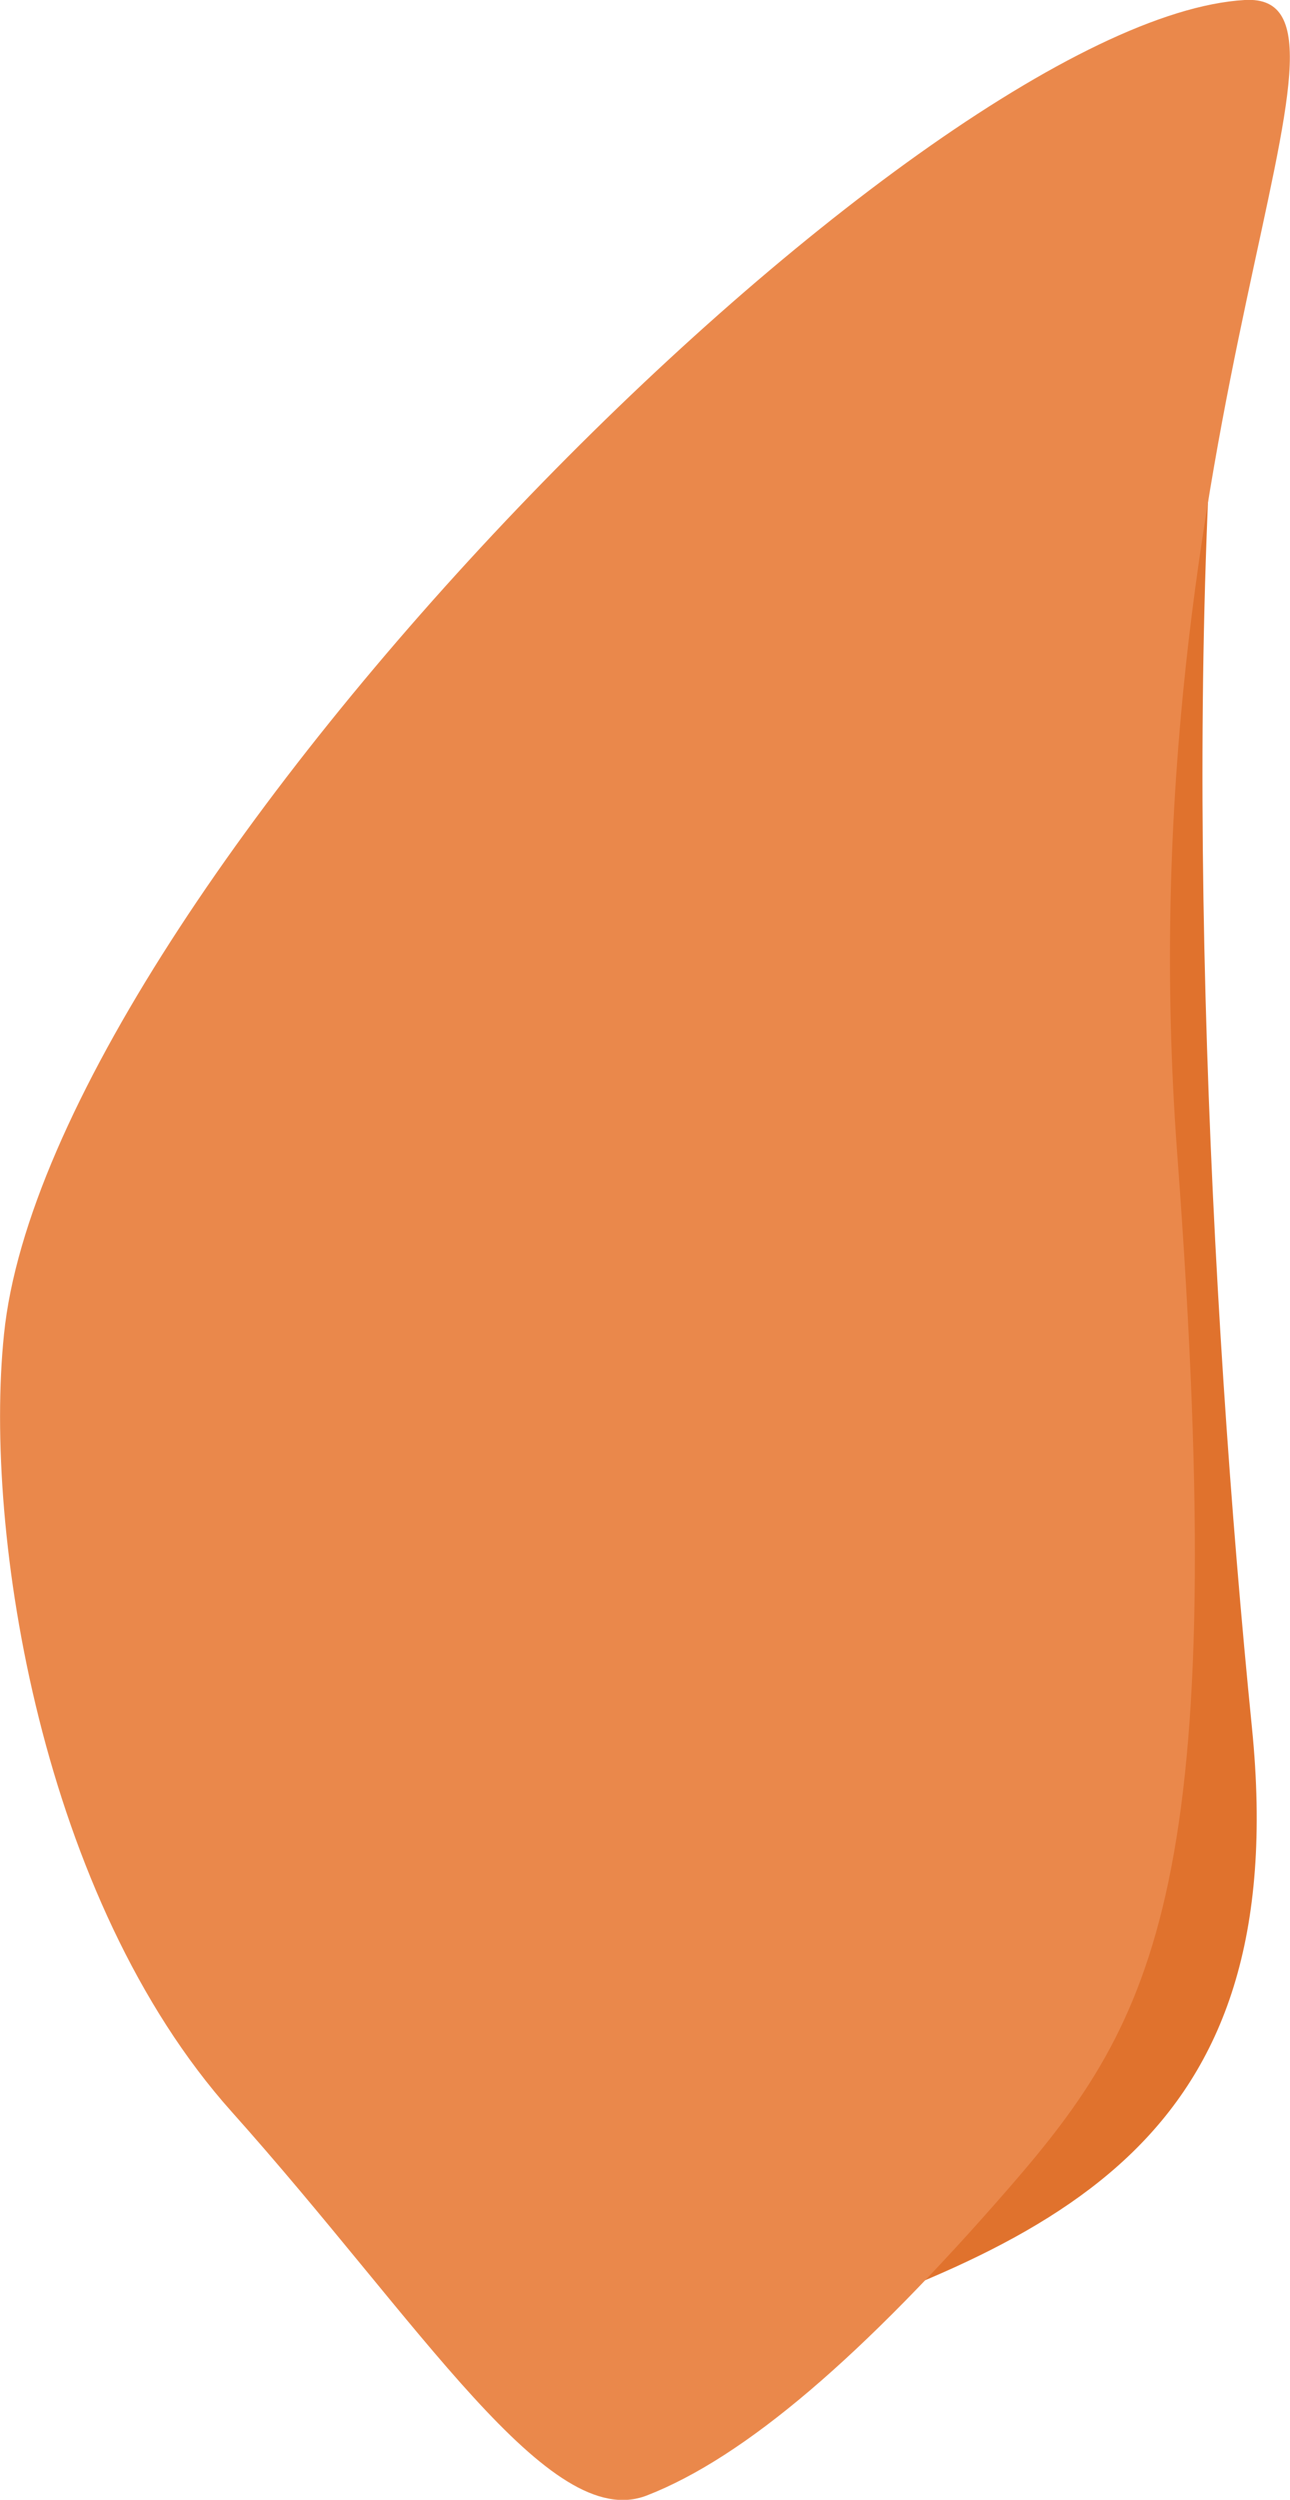
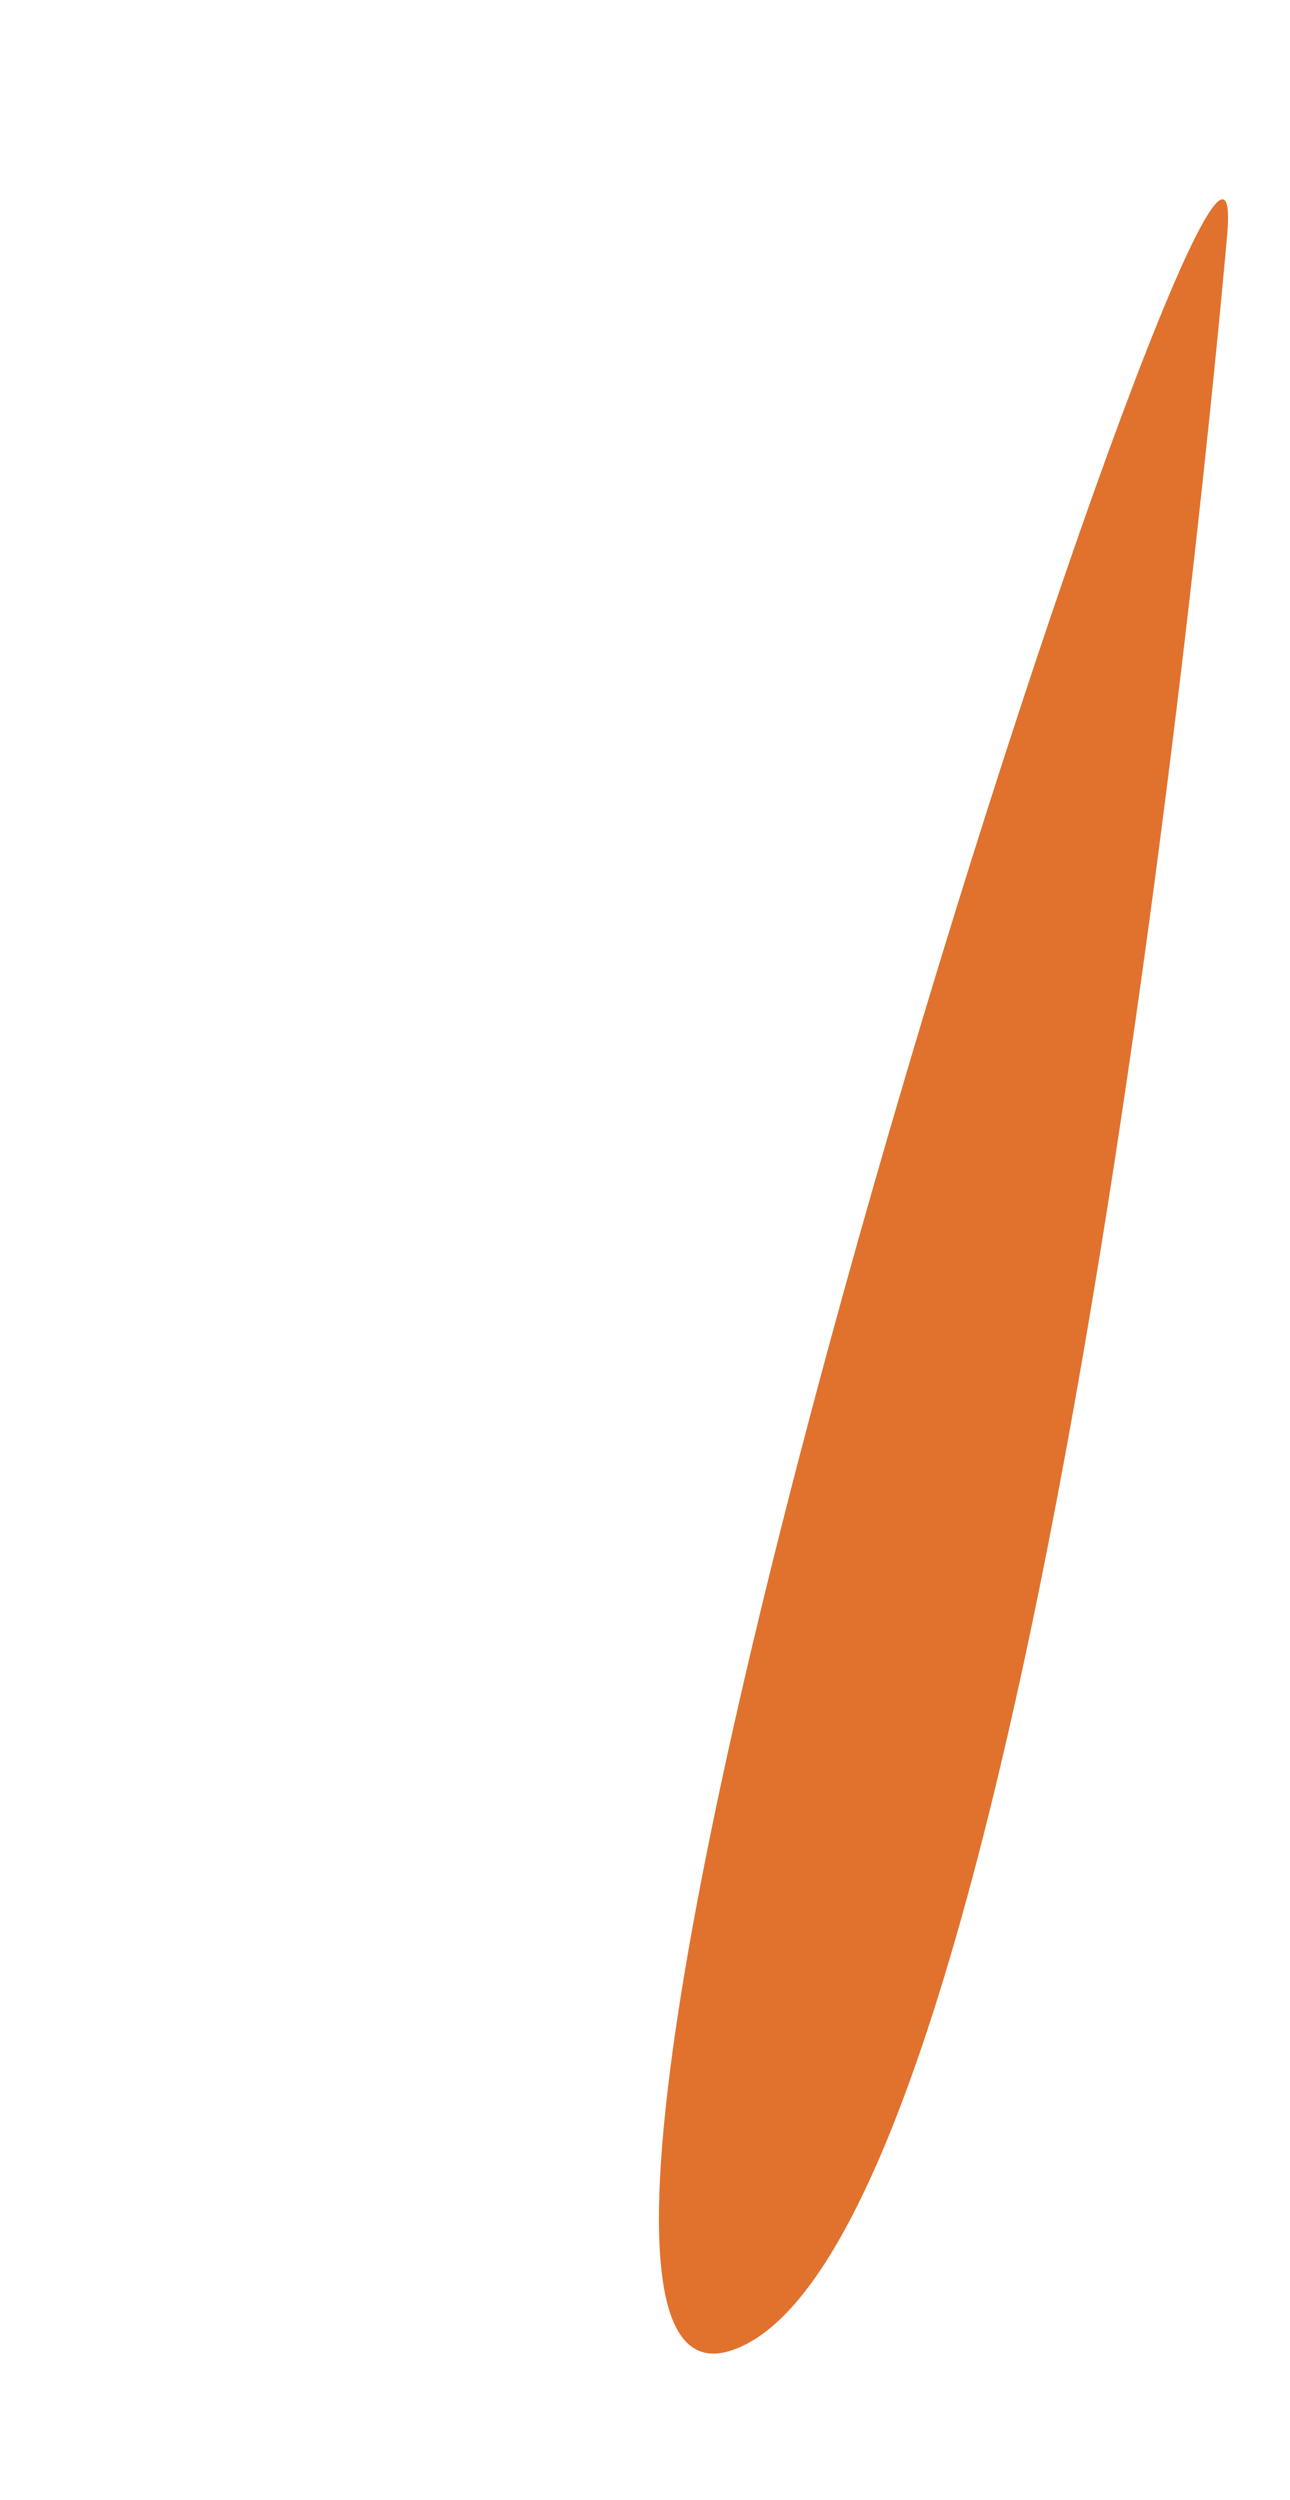
<svg xmlns="http://www.w3.org/2000/svg" viewBox="0 0 35.6 68.96">
  <g id="Layer_2" data-name="Layer 2">
    <g id="Group_4478" data-name="Group 4478">
-       <path id="Path_12039" data-name="Path 12039" d="M33.85,6.66c-1.32,12.56-.46,29.44.7,41S29.06,61.92,20.18,64.84,35-4.44,33.85,6.66" style="fill:#e0722d" />
-       <path id="Path_12042" data-name="Path 12042" d="M34.35,0c4.1-.24-3.36,11.77-1.86,31.86s-.6,23.84-4.64,28.49-7.3,7.44-10,8.49S11.62,64.1,6.39,58.25-.46,42.33.11,36.81C1.35,24.58,25.27.53,34.35,0" style="fill:#ea884b" />
+       <path id="Path_12039" data-name="Path 12039" d="M33.85,6.66S29.06,61.92,20.18,64.84,35-4.44,33.85,6.66" style="fill:#e0722d" />
    </g>
  </g>
</svg>